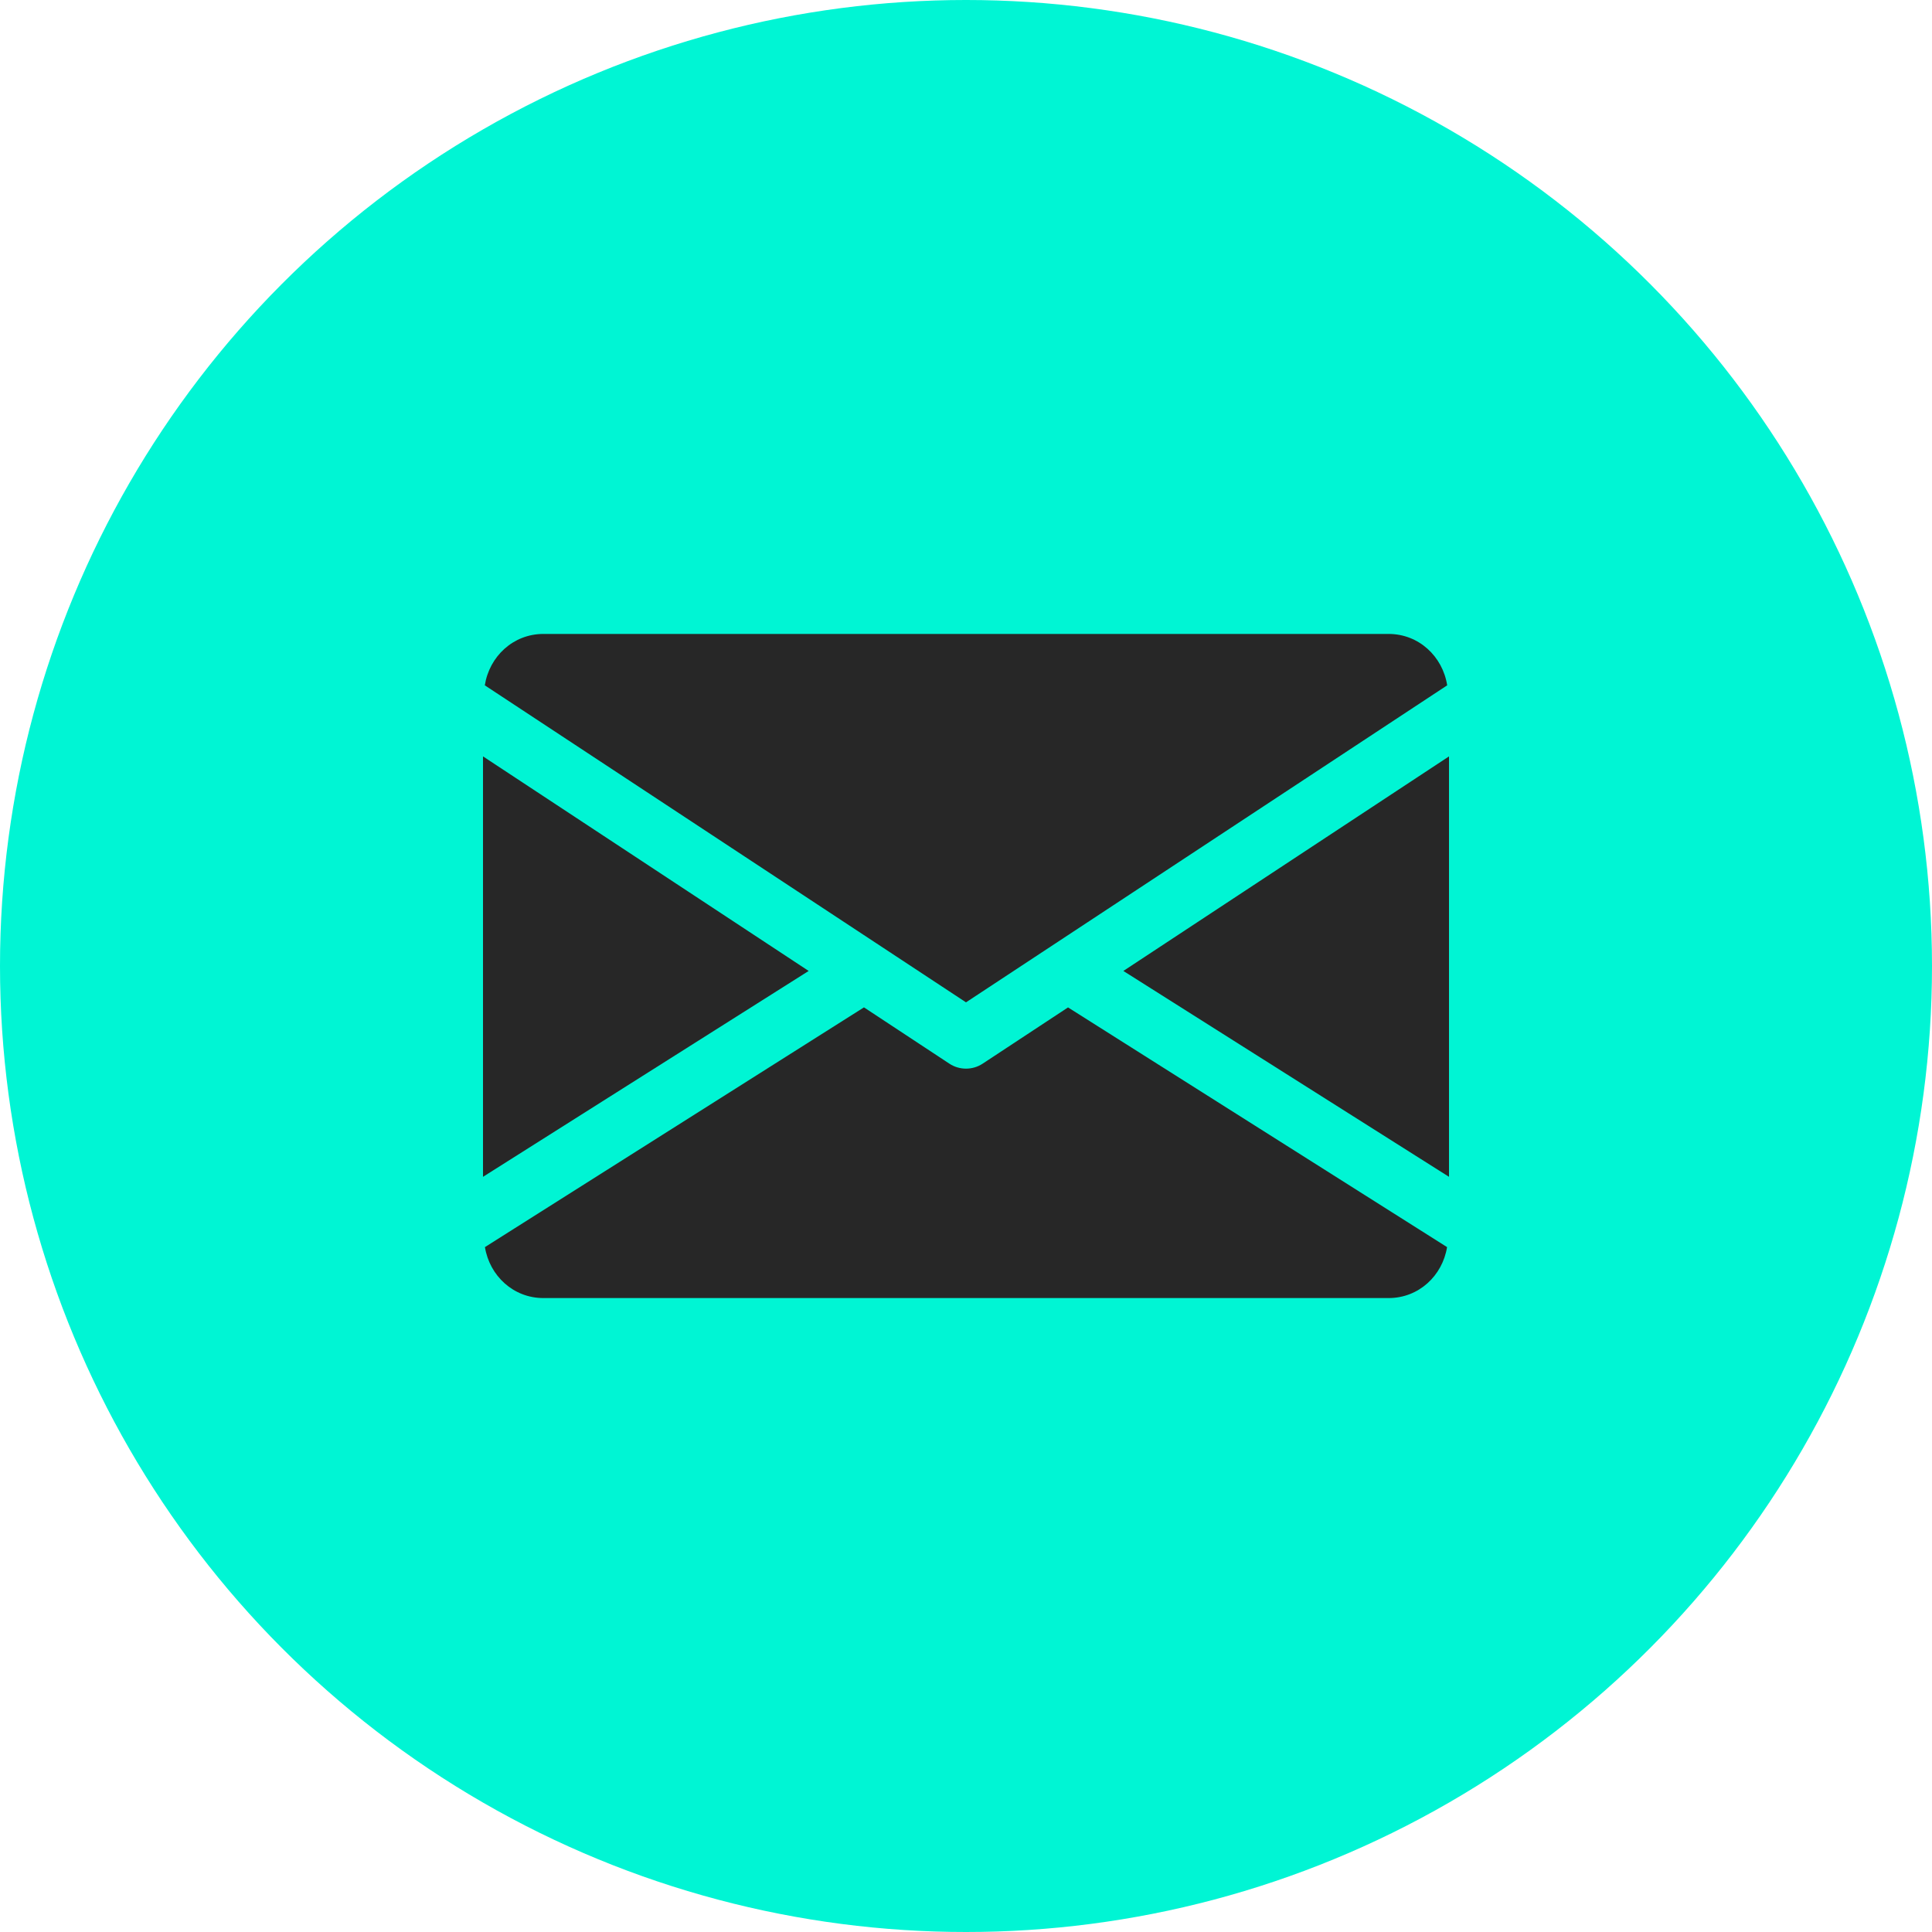
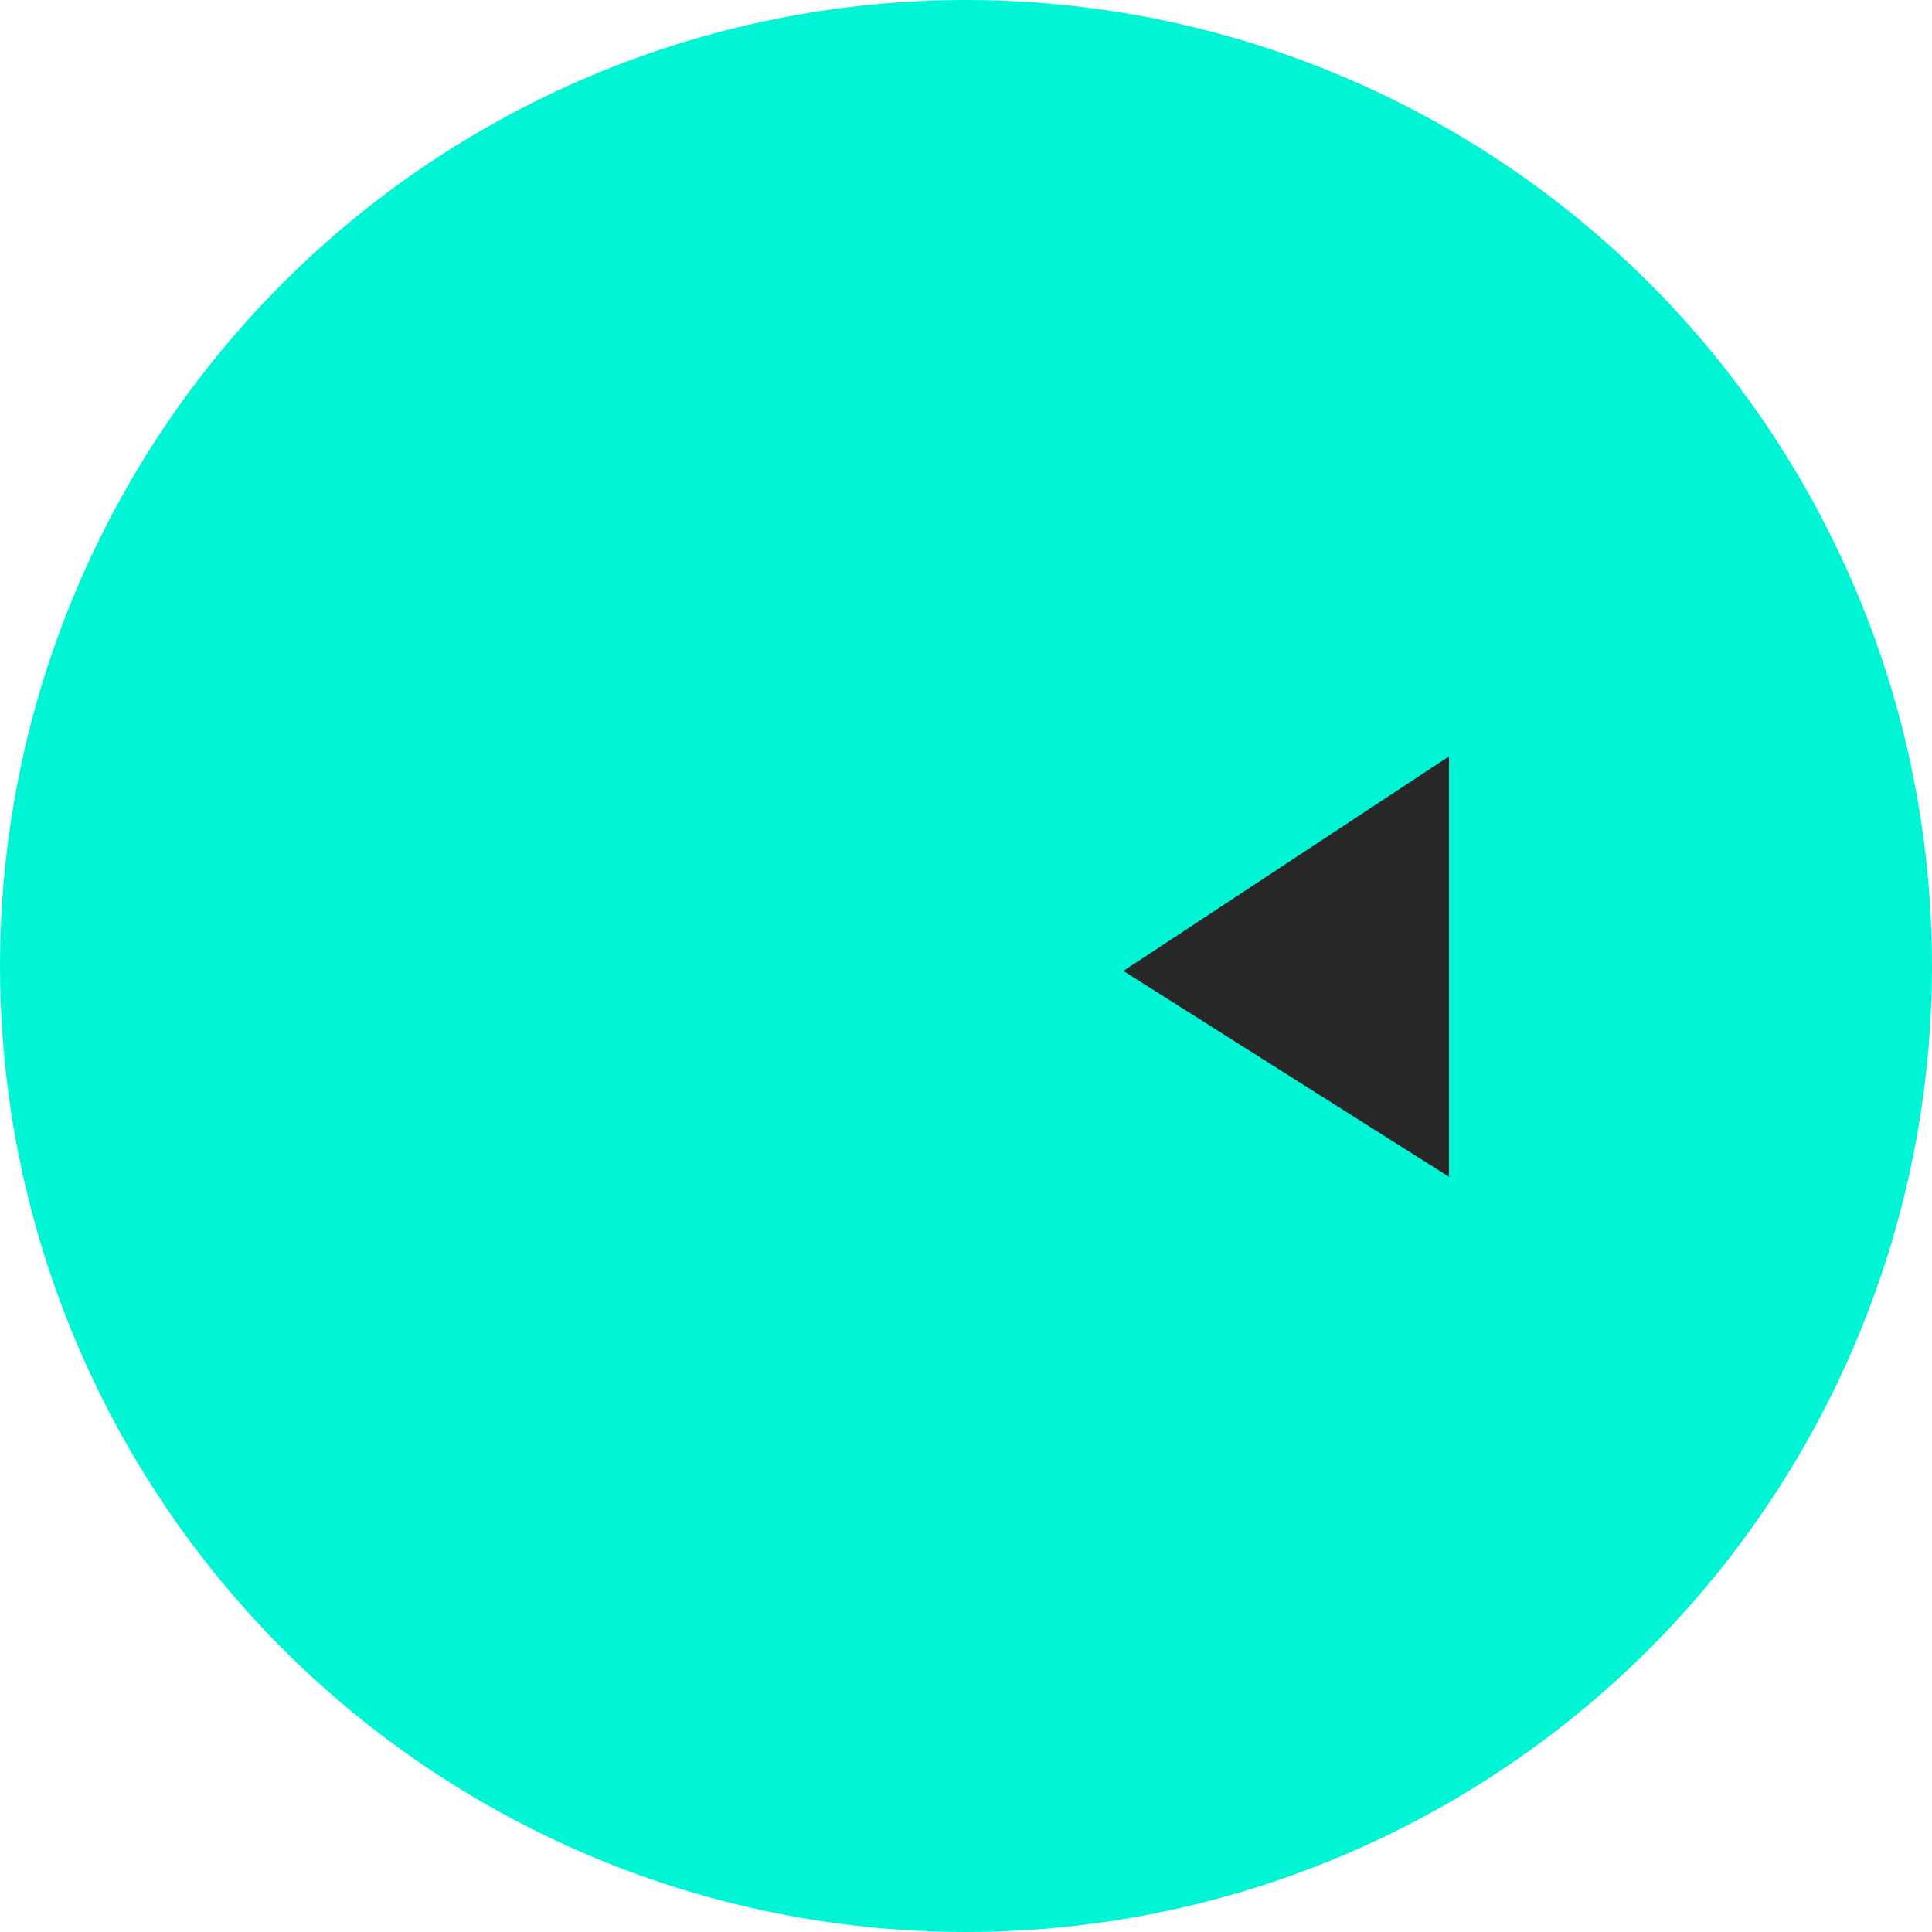
<svg xmlns="http://www.w3.org/2000/svg" width="80" height="80" viewBox="0 0 80 80" fill="none">
  <circle cx="40" cy="40" r="40" fill="#00F5D4" />
  <g clip-path="url(#clip0)">
    <path d="M46.516 40.205L60.001 48.73V31.32L46.516 40.205Z" fill="#272727" />
-     <path d="M20 31.32V48.73L33.485 40.205L20 31.32Z" fill="#272727" />
-     <path d="M57.5 26.25H22.5C21.253 26.25 20.263 27.18 20.075 28.378L40 41.505L59.925 28.378C59.738 27.18 58.748 26.25 57.5 26.25Z" fill="#272727" />
-     <path d="M44.225 41.715L40.688 44.045C40.478 44.183 40.24 44.25 40 44.25C39.76 44.25 39.523 44.183 39.313 44.045L35.775 41.713L20.08 51.64C20.273 52.828 21.258 53.75 22.5 53.75H57.5C58.743 53.75 59.728 52.828 59.92 51.64L44.225 41.715Z" fill="#272727" />
  </g>
  <defs>
    <clipPath id="clip0">
      <rect width="40" height="40" fill="white" transform="translate(20 20)" />
    </clipPath>
  </defs>
</svg>